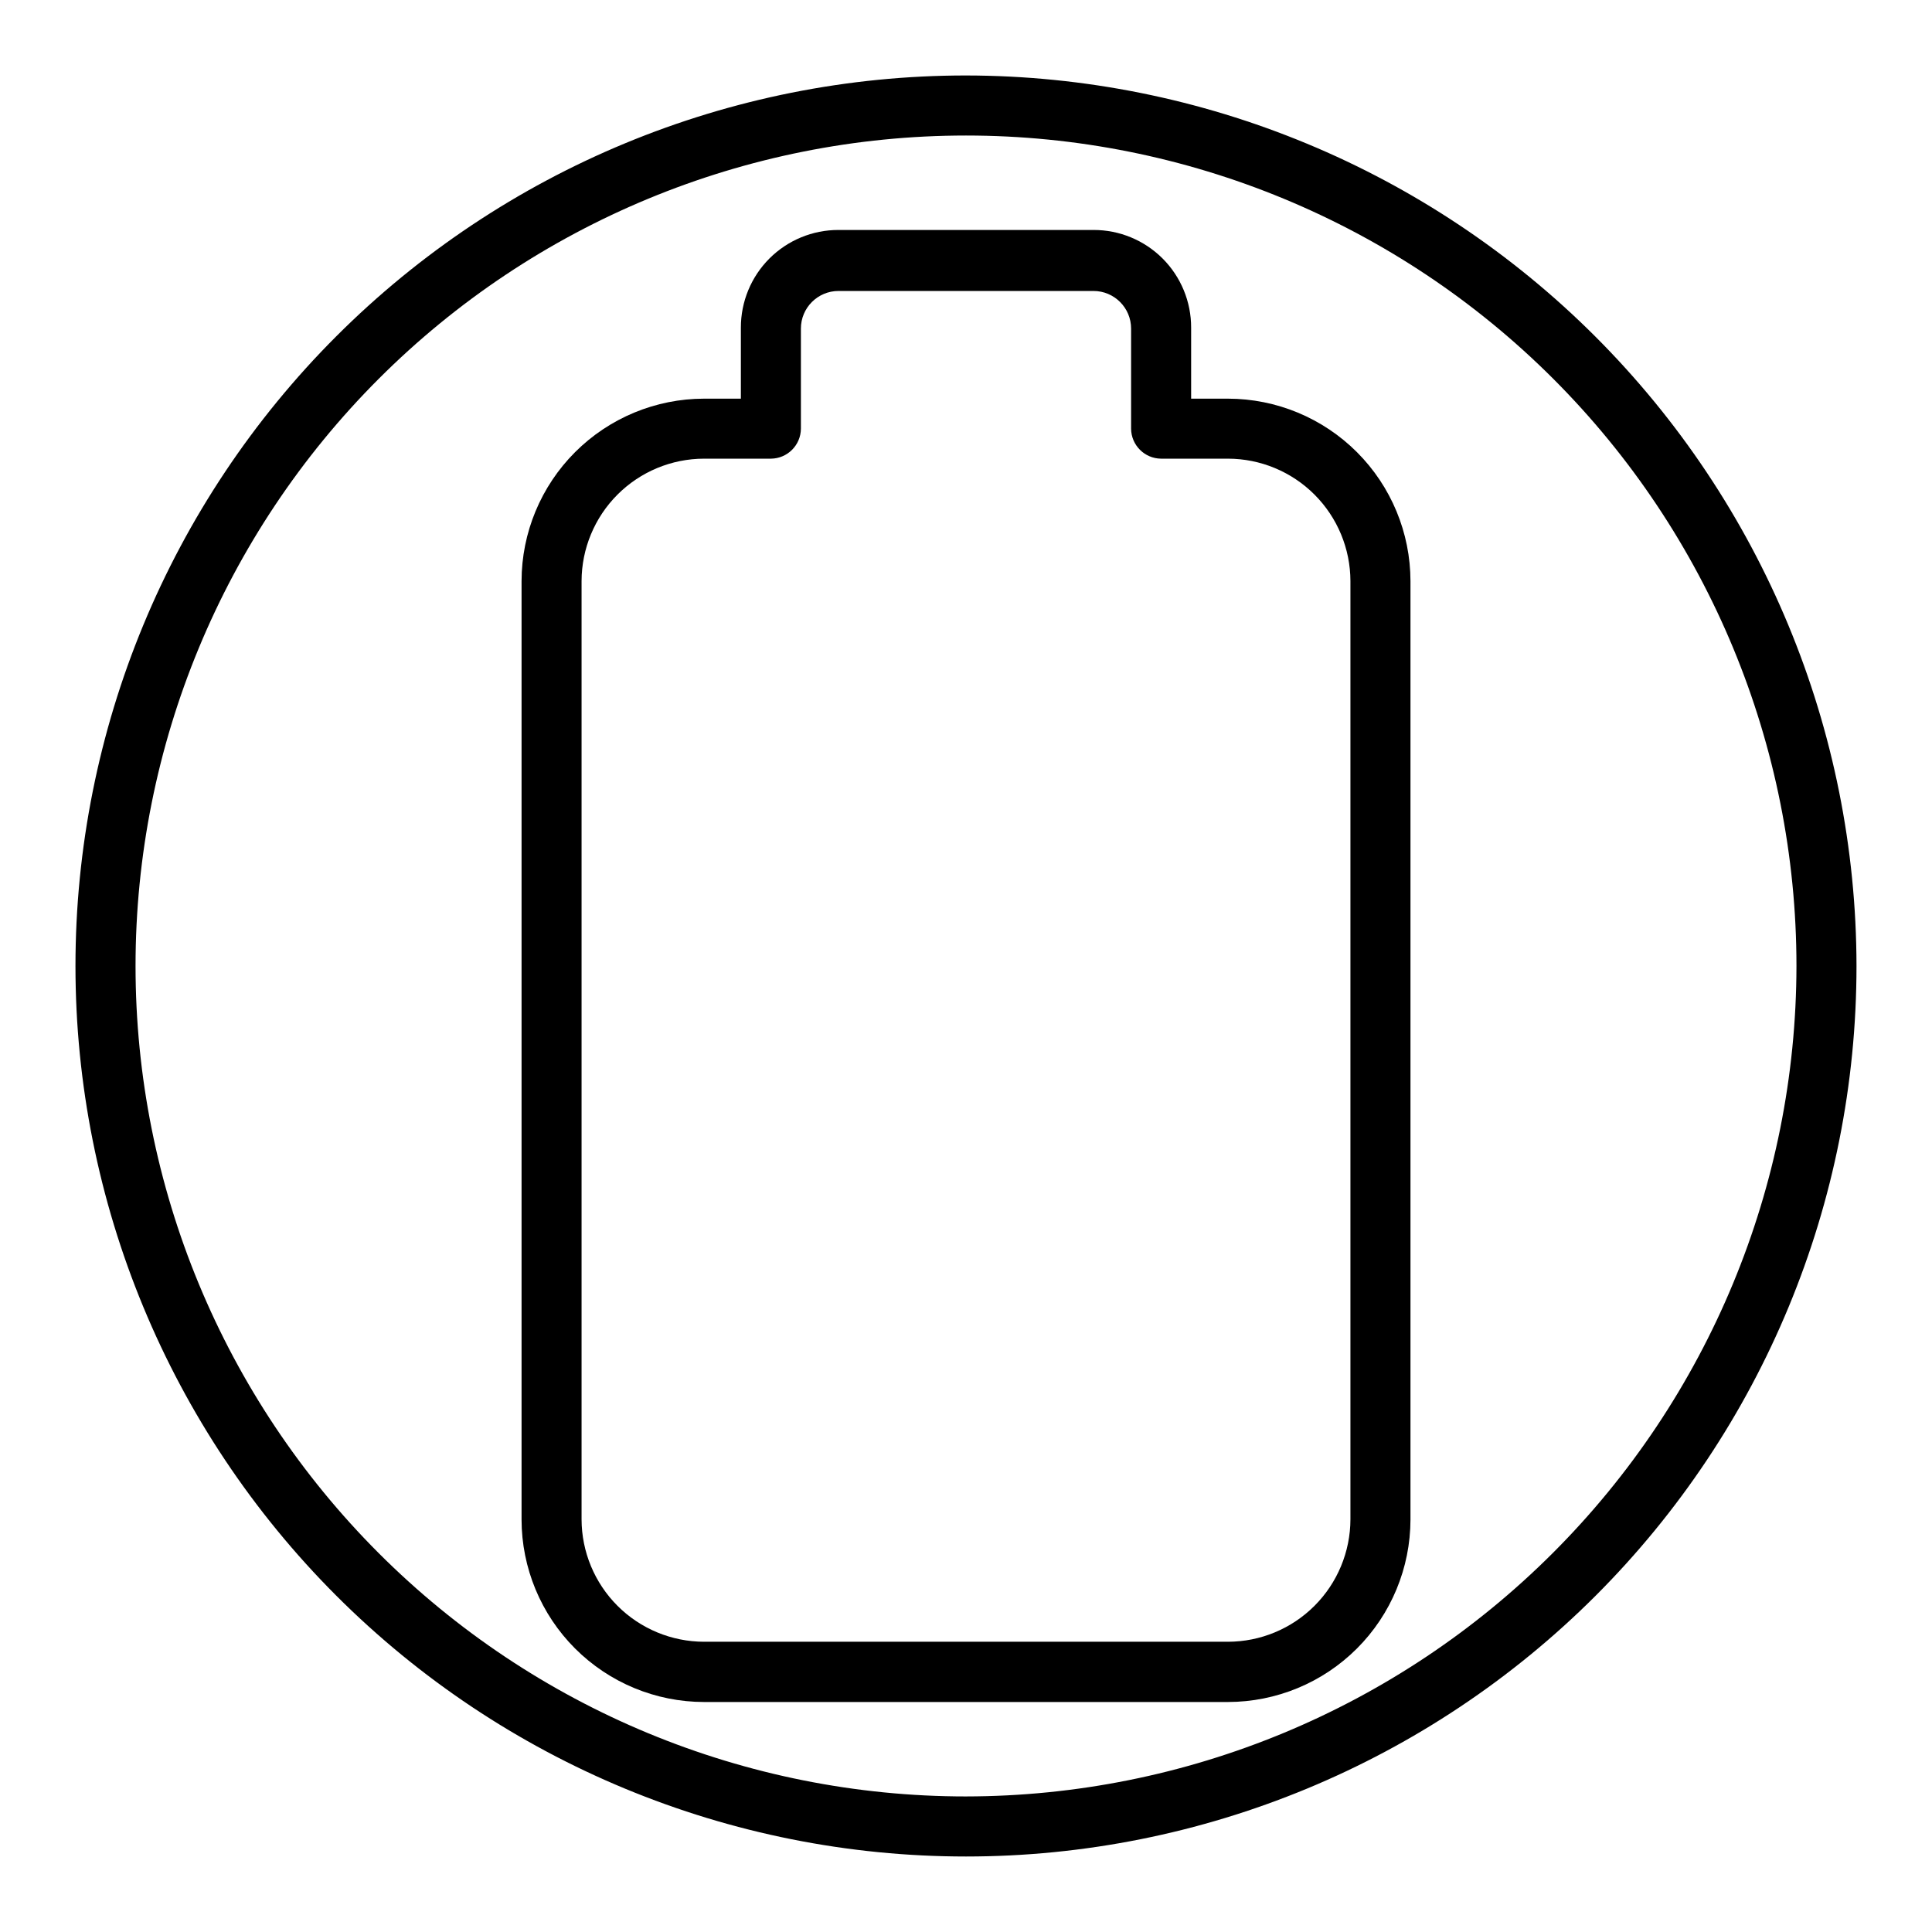
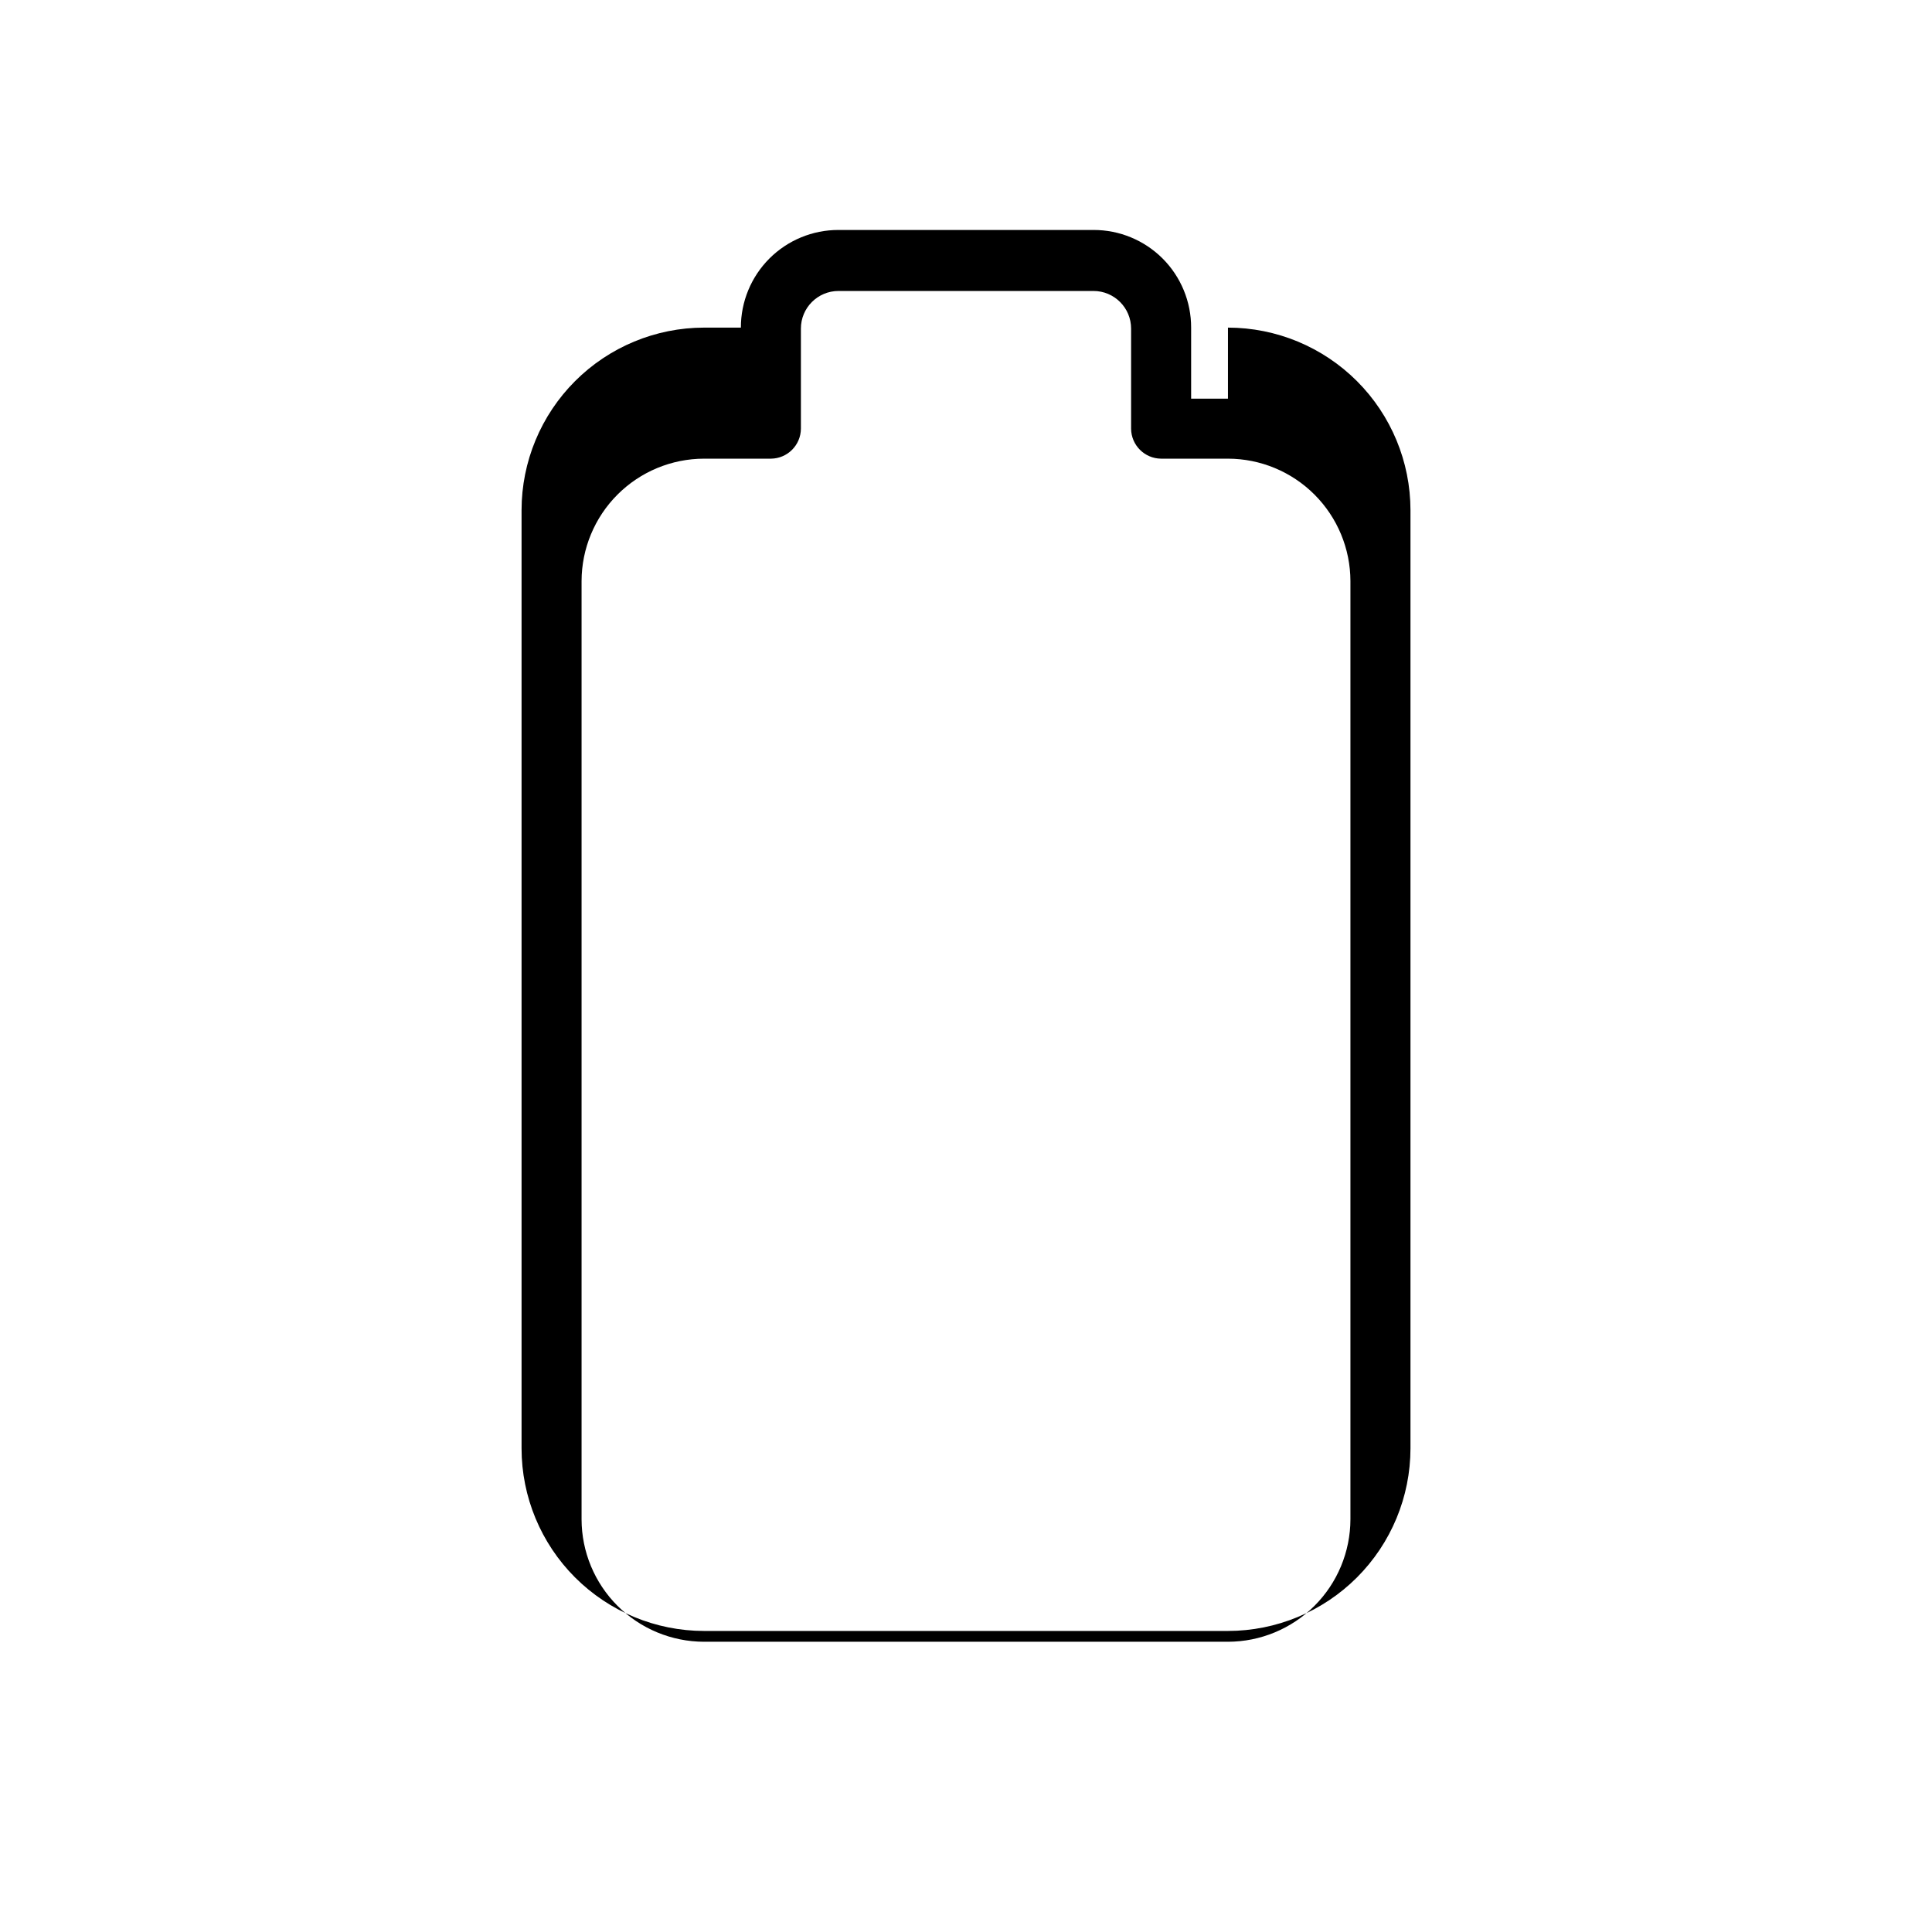
<svg xmlns="http://www.w3.org/2000/svg" fill="#000000" width="800px" height="800px" version="1.1" viewBox="144 144 512 512">
  <g>
-     <path d="m469.42 249.65h-9.758v-18.828c0.016-6.867-2.707-13.457-7.562-18.316-4.859-4.856-11.449-7.578-18.316-7.562h-67.566c-6.867-0.016-13.457 2.707-18.312 7.562-4.859 4.859-7.578 11.449-7.566 18.316v18.828h-9.758c-12.824 0.012-25.117 5.113-34.184 14.18-9.066 9.066-14.168 21.363-14.18 34.184v248.67c0.012 12.82 5.113 25.117 14.18 34.184 9.066 9.066 21.359 14.168 34.184 14.18h138.84c12.824-0.012 25.117-5.113 34.184-14.18 9.066-9.066 14.168-21.363 14.184-34.184v-248.67c-0.016-12.82-5.117-25.117-14.184-34.184-9.066-9.066-21.359-14.168-34.184-14.18zm32.457 296.98v-0.004c-0.016 8.605-3.438 16.852-9.523 22.934-6.082 6.086-14.328 9.508-22.934 9.523h-138.84c-8.602-0.016-16.852-3.438-22.934-9.523-6.082-6.082-9.508-14.328-9.523-22.934v-248.62c0.016-8.602 3.441-16.848 9.523-22.934 6.082-6.082 14.332-9.508 22.934-9.52h17.715c4.379-0.031 7.926-3.574 7.953-7.957v-26.516c0-5.508 4.465-9.969 9.969-9.969h67.566c5.504 0 9.969 4.461 9.969 9.969v26.516c0.031 4.383 3.574 7.926 7.957 7.957h17.711c8.605 0.012 16.852 3.438 22.934 9.52 6.086 6.086 9.508 14.332 9.523 22.934z" />
-     <path d="m400 164c-62.59 0-122.62 24.863-166.88 69.121s-69.121 104.29-69.121 166.88 24.863 122.61 69.121 166.87c44.258 44.258 104.29 69.121 166.88 69.121s122.61-24.863 166.87-69.121c44.258-44.258 69.121-104.28 69.121-166.87-0.07-62.57-24.957-122.55-69.199-166.8-44.242-44.242-104.23-69.129-166.79-69.199zm0 456.08v-0.004c-58.371 0-114.35-23.188-155.62-64.461-41.273-41.273-64.461-97.254-64.461-155.62 0-58.371 23.188-114.35 64.461-155.62s97.254-64.461 155.62-64.461c58.367 0 114.35 23.188 155.62 64.461 41.273 41.273 64.461 97.254 64.461 155.62-0.07 58.348-23.277 114.29-64.539 155.54-41.258 41.262-97.195 64.469-155.54 64.539z" />
+     <path d="m469.42 249.65h-9.758v-18.828c0.016-6.867-2.707-13.457-7.562-18.316-4.859-4.856-11.449-7.578-18.316-7.562h-67.566c-6.867-0.016-13.457 2.707-18.312 7.562-4.859 4.859-7.578 11.449-7.566 18.316h-9.758c-12.824 0.012-25.117 5.113-34.184 14.18-9.066 9.066-14.168 21.363-14.18 34.184v248.67c0.012 12.82 5.113 25.117 14.18 34.184 9.066 9.066 21.359 14.168 34.184 14.18h138.84c12.824-0.012 25.117-5.113 34.184-14.18 9.066-9.066 14.168-21.363 14.184-34.184v-248.67c-0.016-12.82-5.117-25.117-14.184-34.184-9.066-9.066-21.359-14.168-34.184-14.18zm32.457 296.98v-0.004c-0.016 8.605-3.438 16.852-9.523 22.934-6.082 6.086-14.328 9.508-22.934 9.523h-138.84c-8.602-0.016-16.852-3.438-22.934-9.523-6.082-6.082-9.508-14.328-9.523-22.934v-248.62c0.016-8.602 3.441-16.848 9.523-22.934 6.082-6.082 14.332-9.508 22.934-9.52h17.715c4.379-0.031 7.926-3.574 7.953-7.957v-26.516c0-5.508 4.465-9.969 9.969-9.969h67.566c5.504 0 9.969 4.461 9.969 9.969v26.516c0.031 4.383 3.574 7.926 7.957 7.957h17.711c8.605 0.012 16.852 3.438 22.934 9.52 6.086 6.086 9.508 14.332 9.523 22.934z" />
  </g>
</svg>